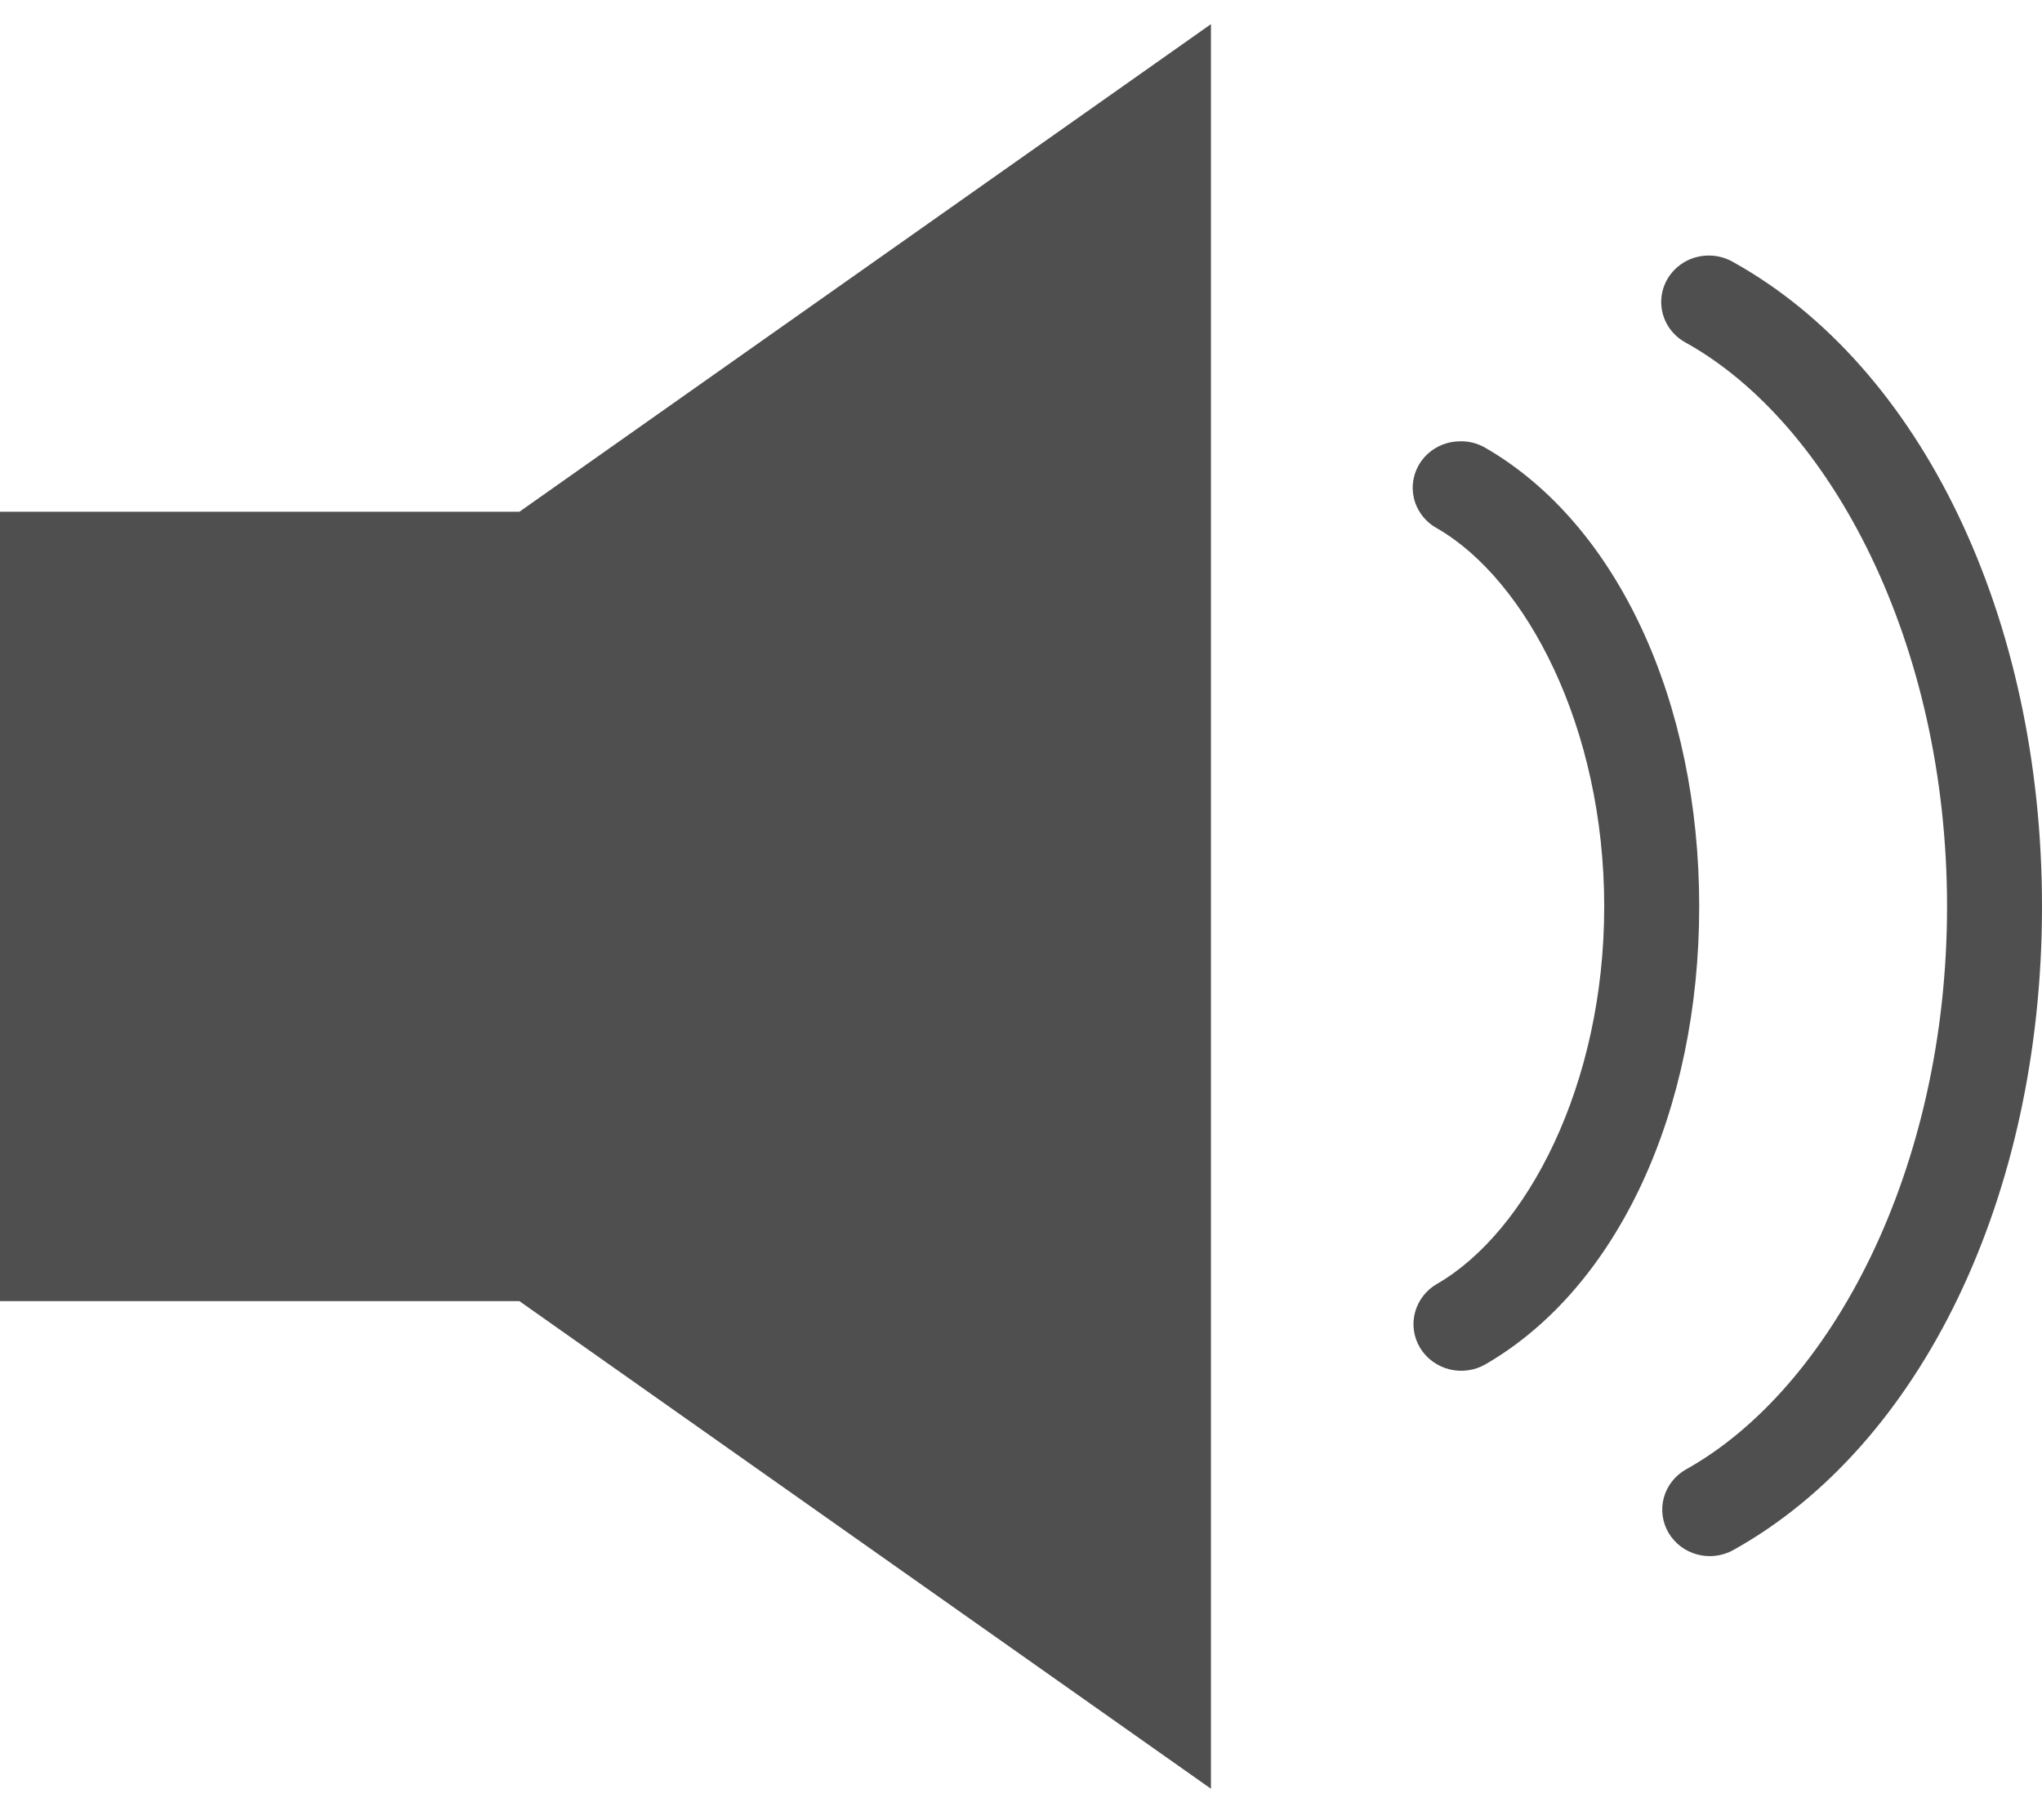
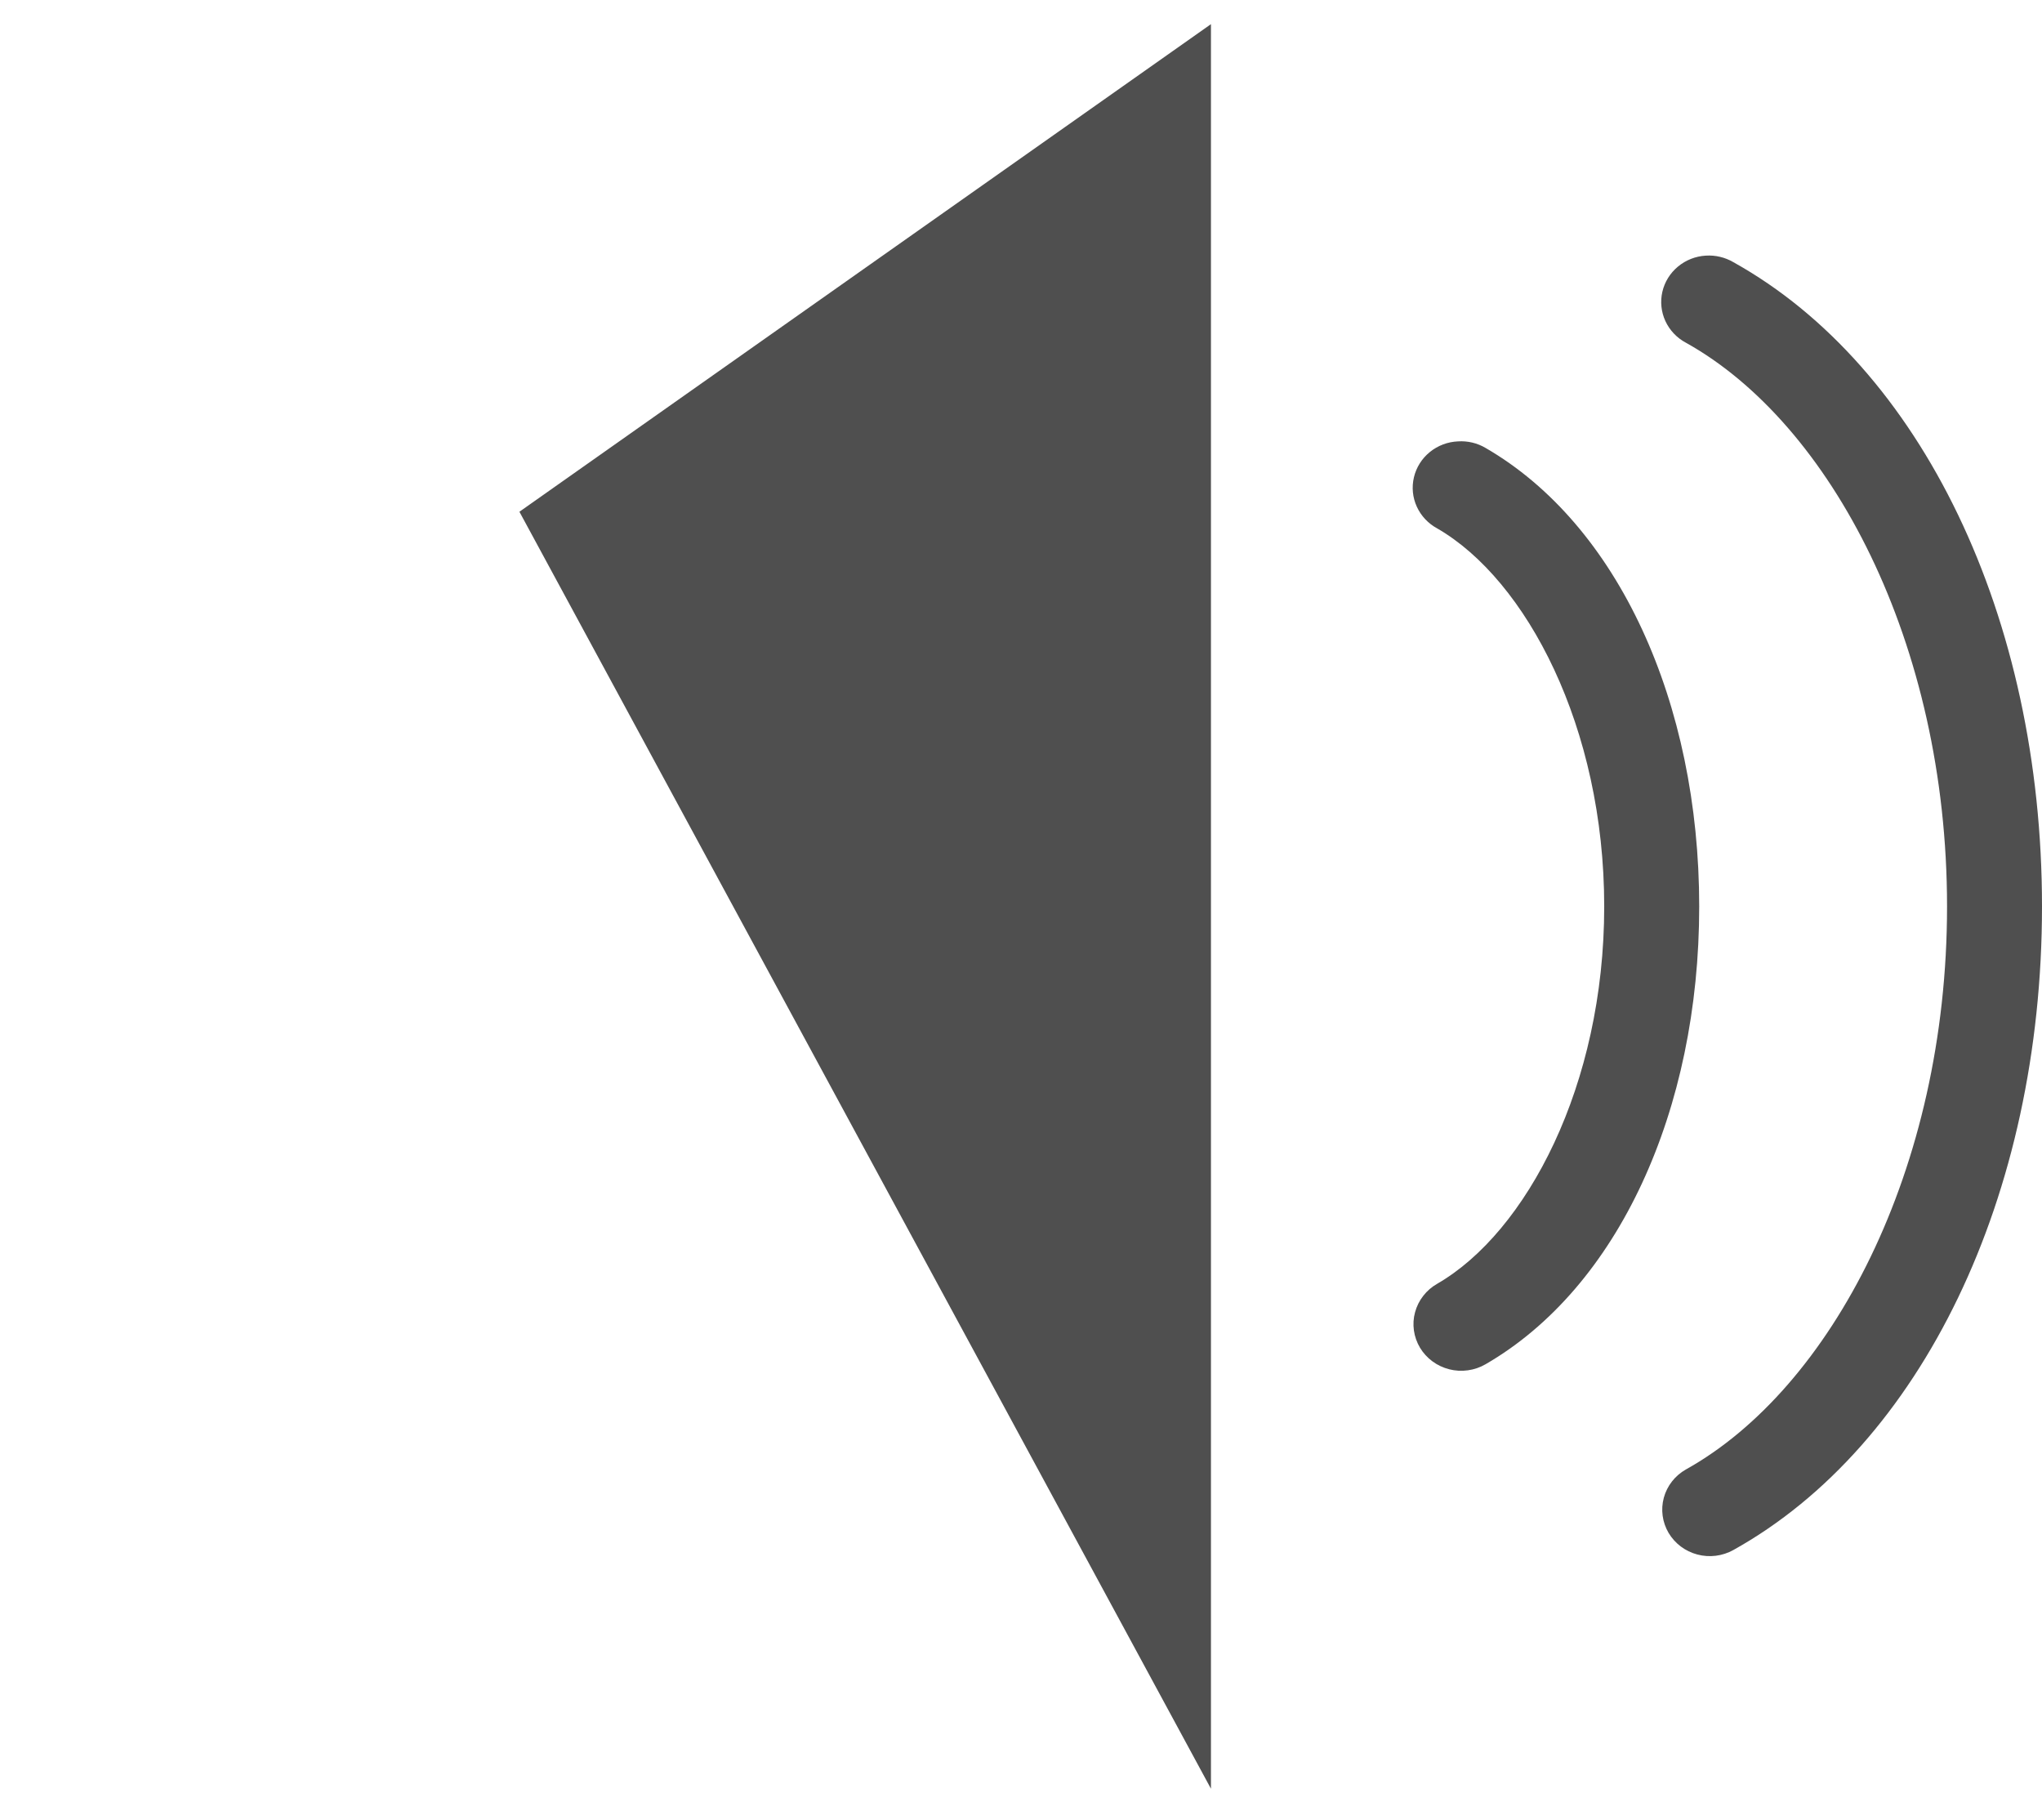
<svg xmlns="http://www.w3.org/2000/svg" width="46" height="41" viewBox="0 0 46 41" fill="none">
-   <path d="M27.279 0.544L11.701 11.527H0V29.308H11.701L27.279 40.291V0.544ZM38.428 5.758C38.196 5.771 37.976 5.858 37.799 6.005C37.622 6.152 37.499 6.351 37.448 6.572C37.397 6.794 37.421 7.025 37.516 7.232C37.612 7.439 37.773 7.61 37.977 7.719C41.24 9.535 43.861 14.479 43.861 20.418C43.861 26.356 41.24 31.283 37.977 33.1C37.732 33.239 37.554 33.468 37.481 33.735C37.408 34.003 37.447 34.288 37.588 34.528C37.73 34.767 37.962 34.943 38.236 35.015C38.509 35.088 38.801 35.051 39.047 34.914C43.279 32.558 46 26.941 46 20.418C46 13.895 43.279 8.261 39.047 5.905C38.86 5.796 38.645 5.744 38.428 5.758ZM32.845 9.942C32.612 9.952 32.389 10.036 32.21 10.182C32.03 10.328 31.905 10.527 31.852 10.749C31.799 10.971 31.821 11.204 31.916 11.412C32.011 11.62 32.173 11.793 32.377 11.903C34.387 13.064 36.138 16.386 36.138 20.418C36.138 24.45 34.387 27.755 32.377 28.916C32.255 28.985 32.147 29.078 32.062 29.188C31.976 29.298 31.913 29.424 31.877 29.558C31.84 29.691 31.832 29.831 31.851 29.968C31.87 30.105 31.917 30.237 31.988 30.357C32.06 30.476 32.155 30.581 32.268 30.664C32.381 30.748 32.51 30.808 32.647 30.843C32.784 30.878 32.926 30.886 33.067 30.866C33.207 30.847 33.342 30.801 33.464 30.73C36.451 29.003 38.278 25.013 38.278 20.418C38.278 15.823 36.451 11.816 33.464 10.089C33.278 9.979 33.062 9.928 32.845 9.942Z" fill="#4F4F4F" />
+   <path d="M27.279 0.544L11.701 11.527H0H11.701L27.279 40.291V0.544ZM38.428 5.758C38.196 5.771 37.976 5.858 37.799 6.005C37.622 6.152 37.499 6.351 37.448 6.572C37.397 6.794 37.421 7.025 37.516 7.232C37.612 7.439 37.773 7.61 37.977 7.719C41.24 9.535 43.861 14.479 43.861 20.418C43.861 26.356 41.24 31.283 37.977 33.1C37.732 33.239 37.554 33.468 37.481 33.735C37.408 34.003 37.447 34.288 37.588 34.528C37.73 34.767 37.962 34.943 38.236 35.015C38.509 35.088 38.801 35.051 39.047 34.914C43.279 32.558 46 26.941 46 20.418C46 13.895 43.279 8.261 39.047 5.905C38.86 5.796 38.645 5.744 38.428 5.758ZM32.845 9.942C32.612 9.952 32.389 10.036 32.21 10.182C32.03 10.328 31.905 10.527 31.852 10.749C31.799 10.971 31.821 11.204 31.916 11.412C32.011 11.62 32.173 11.793 32.377 11.903C34.387 13.064 36.138 16.386 36.138 20.418C36.138 24.45 34.387 27.755 32.377 28.916C32.255 28.985 32.147 29.078 32.062 29.188C31.976 29.298 31.913 29.424 31.877 29.558C31.84 29.691 31.832 29.831 31.851 29.968C31.87 30.105 31.917 30.237 31.988 30.357C32.06 30.476 32.155 30.581 32.268 30.664C32.381 30.748 32.51 30.808 32.647 30.843C32.784 30.878 32.926 30.886 33.067 30.866C33.207 30.847 33.342 30.801 33.464 30.73C36.451 29.003 38.278 25.013 38.278 20.418C38.278 15.823 36.451 11.816 33.464 10.089C33.278 9.979 33.062 9.928 32.845 9.942Z" fill="#4F4F4F" />
</svg>